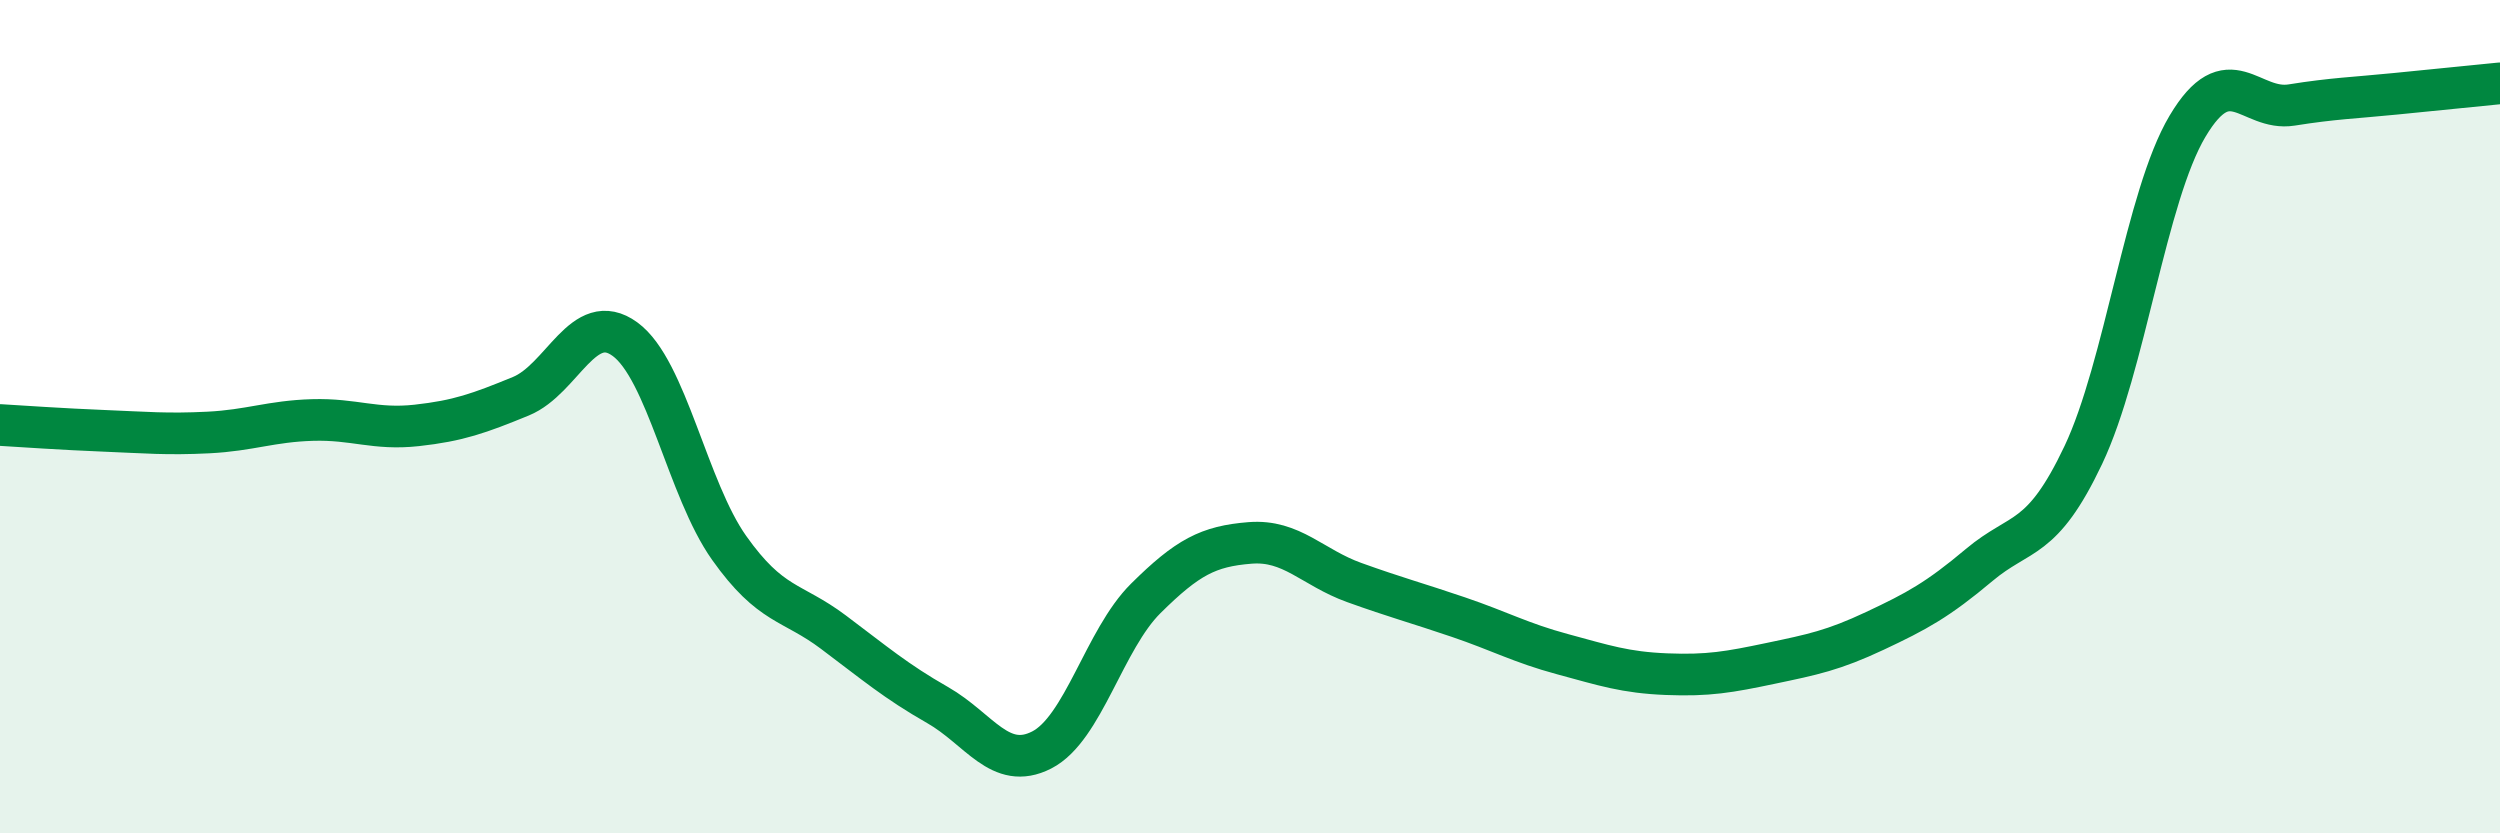
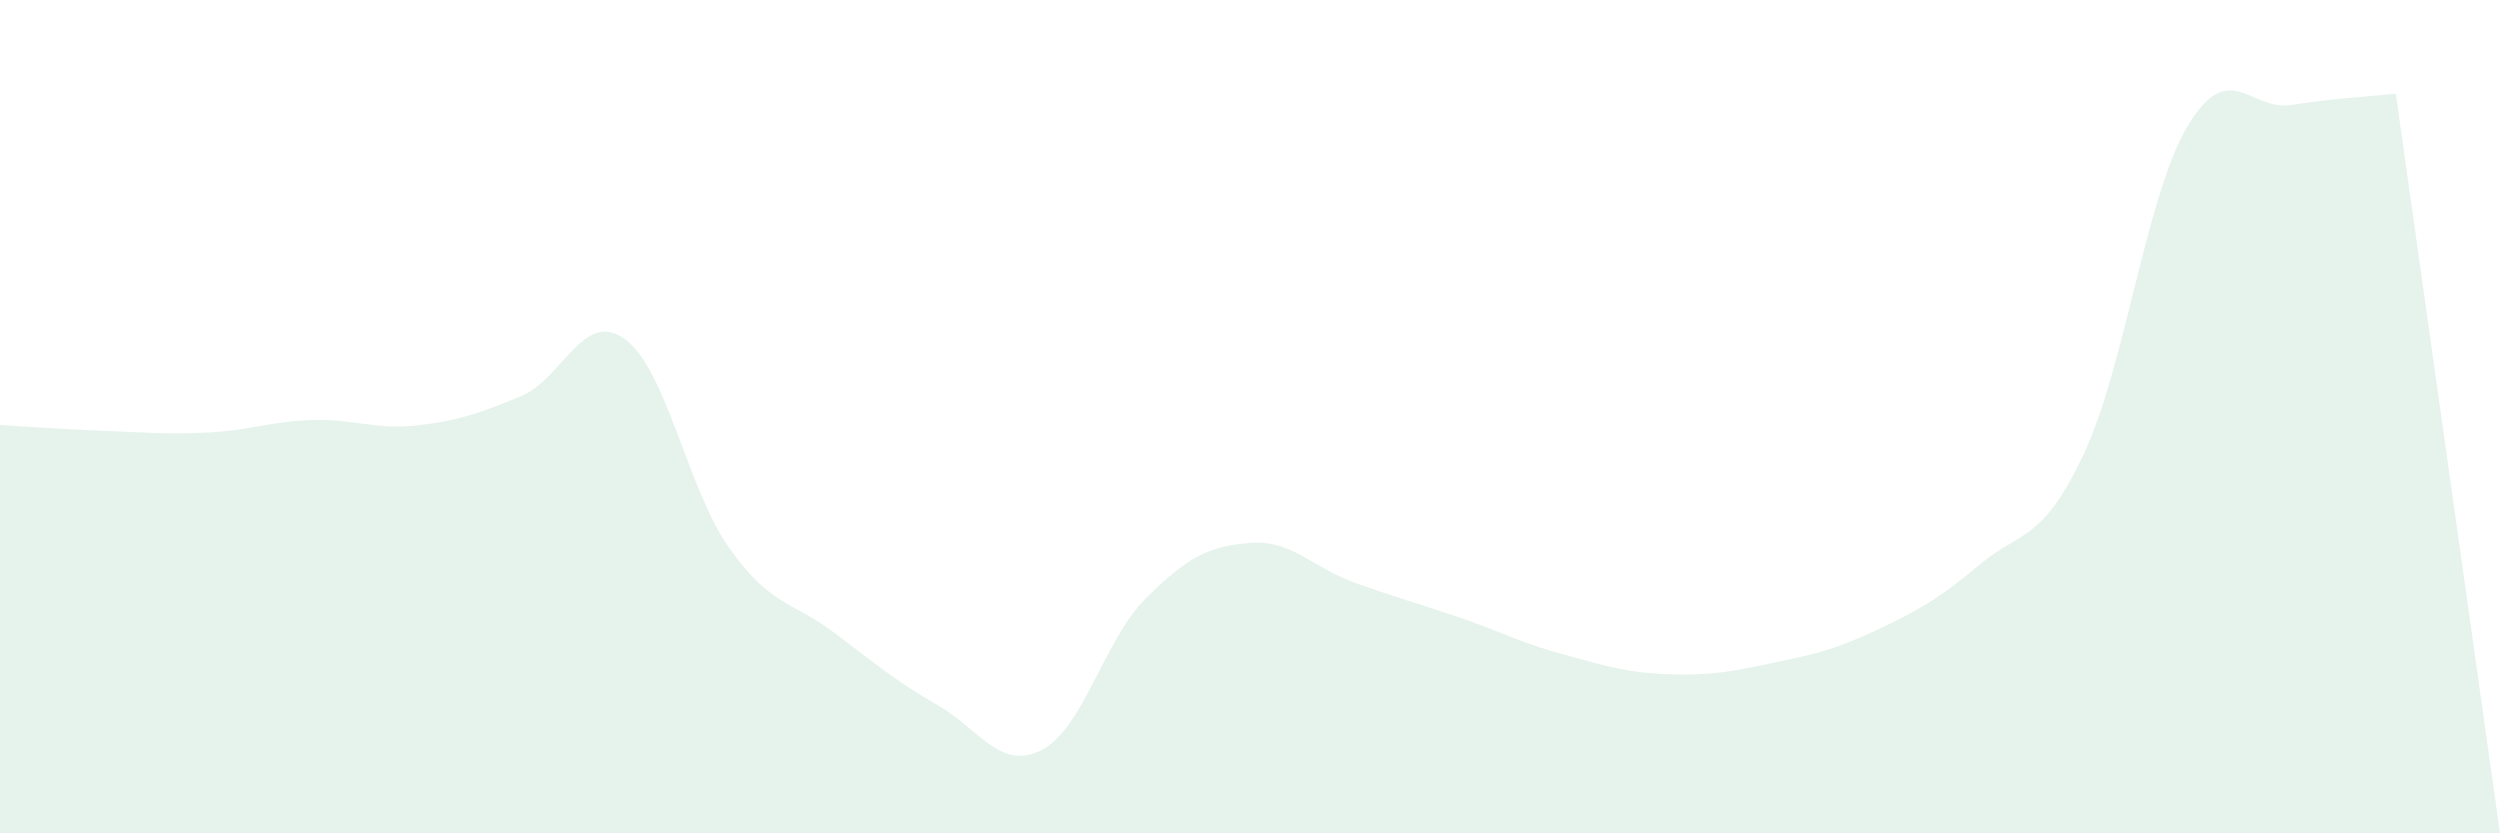
<svg xmlns="http://www.w3.org/2000/svg" width="60" height="20" viewBox="0 0 60 20">
-   <path d="M 0,10.2 C 0.5,10.23 1.5,10.3 2.5,10.34 C 3.5,10.38 4,10.43 5,10.38 C 6,10.33 6.5,10.11 7.5,10.08 C 8.5,10.05 9,10.32 10,10.21 C 11,10.1 11.5,9.92 12.5,9.51 C 13.5,9.1 14,7.41 15,8.14 C 16,8.87 16.5,11.74 17.5,13.15 C 18.5,14.56 19,14.42 20,15.17 C 21,15.92 21.5,16.35 22.5,16.92 C 23.5,17.49 24,18.51 25,18 C 26,17.49 26.5,15.35 27.5,14.36 C 28.5,13.37 29,13.11 30,13.03 C 31,12.95 31.5,13.62 32.5,13.98 C 33.5,14.34 34,14.47 35,14.81 C 36,15.15 36.5,15.43 37.5,15.7 C 38.5,15.97 39,16.14 40,16.18 C 41,16.22 41.5,16.13 42.5,15.92 C 43.5,15.71 44,15.61 45,15.14 C 46,14.67 46.5,14.4 47.5,13.56 C 48.5,12.72 49,13.03 50,10.92 C 51,8.81 51.5,4.71 52.5,3.03 C 53.5,1.35 54,2.68 55,2.52 C 56,2.36 56.5,2.35 57.5,2.25 C 58.5,2.15 59.5,2.05 60,2L60 20L0 20Z" fill="#008740" opacity="0.1" stroke-linecap="round" stroke-linejoin="round" />
-   <path d="M 0,10.2 C 0.5,10.23 1.5,10.3 2.5,10.34 C 3.5,10.38 4,10.43 5,10.38 C 6,10.33 6.5,10.11 7.5,10.08 C 8.5,10.05 9,10.32 10,10.21 C 11,10.1 11.5,9.92 12.5,9.51 C 13.5,9.1 14,7.41 15,8.14 C 16,8.87 16.5,11.74 17.5,13.15 C 18.5,14.56 19,14.42 20,15.17 C 21,15.92 21.5,16.35 22.5,16.92 C 23.5,17.49 24,18.51 25,18 C 26,17.49 26.5,15.35 27.5,14.36 C 28.5,13.37 29,13.11 30,13.03 C 31,12.95 31.5,13.62 32.5,13.98 C 33.5,14.34 34,14.47 35,14.81 C 36,15.15 36.5,15.43 37.5,15.7 C 38.5,15.97 39,16.14 40,16.18 C 41,16.22 41.5,16.13 42.5,15.92 C 43.5,15.71 44,15.61 45,15.14 C 46,14.67 46.5,14.4 47.5,13.56 C 48.5,12.72 49,13.03 50,10.92 C 51,8.81 51.5,4.71 52.5,3.03 C 53.5,1.35 54,2.68 55,2.52 C 56,2.36 56.5,2.35 57.5,2.25 C 58.5,2.15 59.5,2.05 60,2" stroke="#008740" stroke-width="1" fill="none" stroke-linecap="round" stroke-linejoin="round" />
+   <path d="M 0,10.2 C 0.5,10.23 1.5,10.3 2.5,10.34 C 3.5,10.38 4,10.43 5,10.38 C 6,10.33 6.5,10.11 7.5,10.08 C 8.5,10.05 9,10.32 10,10.21 C 11,10.1 11.5,9.92 12.5,9.51 C 13.5,9.1 14,7.41 15,8.14 C 16,8.87 16.5,11.74 17.5,13.15 C 18.5,14.56 19,14.42 20,15.17 C 21,15.92 21.5,16.35 22.5,16.92 C 23.5,17.49 24,18.51 25,18 C 26,17.49 26.5,15.35 27.5,14.36 C 28.5,13.37 29,13.11 30,13.03 C 31,12.95 31.5,13.62 32.5,13.98 C 33.5,14.34 34,14.47 35,14.81 C 36,15.15 36.5,15.43 37.5,15.7 C 38.5,15.97 39,16.14 40,16.18 C 41,16.22 41.5,16.13 42.5,15.92 C 43.5,15.71 44,15.61 45,15.14 C 46,14.67 46.5,14.4 47.5,13.56 C 48.5,12.72 49,13.03 50,10.92 C 51,8.81 51.5,4.71 52.5,3.03 C 53.5,1.35 54,2.68 55,2.52 C 56,2.36 56.5,2.35 57.5,2.25 L60 20L0 20Z" fill="#008740" opacity="0.1" stroke-linecap="round" stroke-linejoin="round" />
</svg>